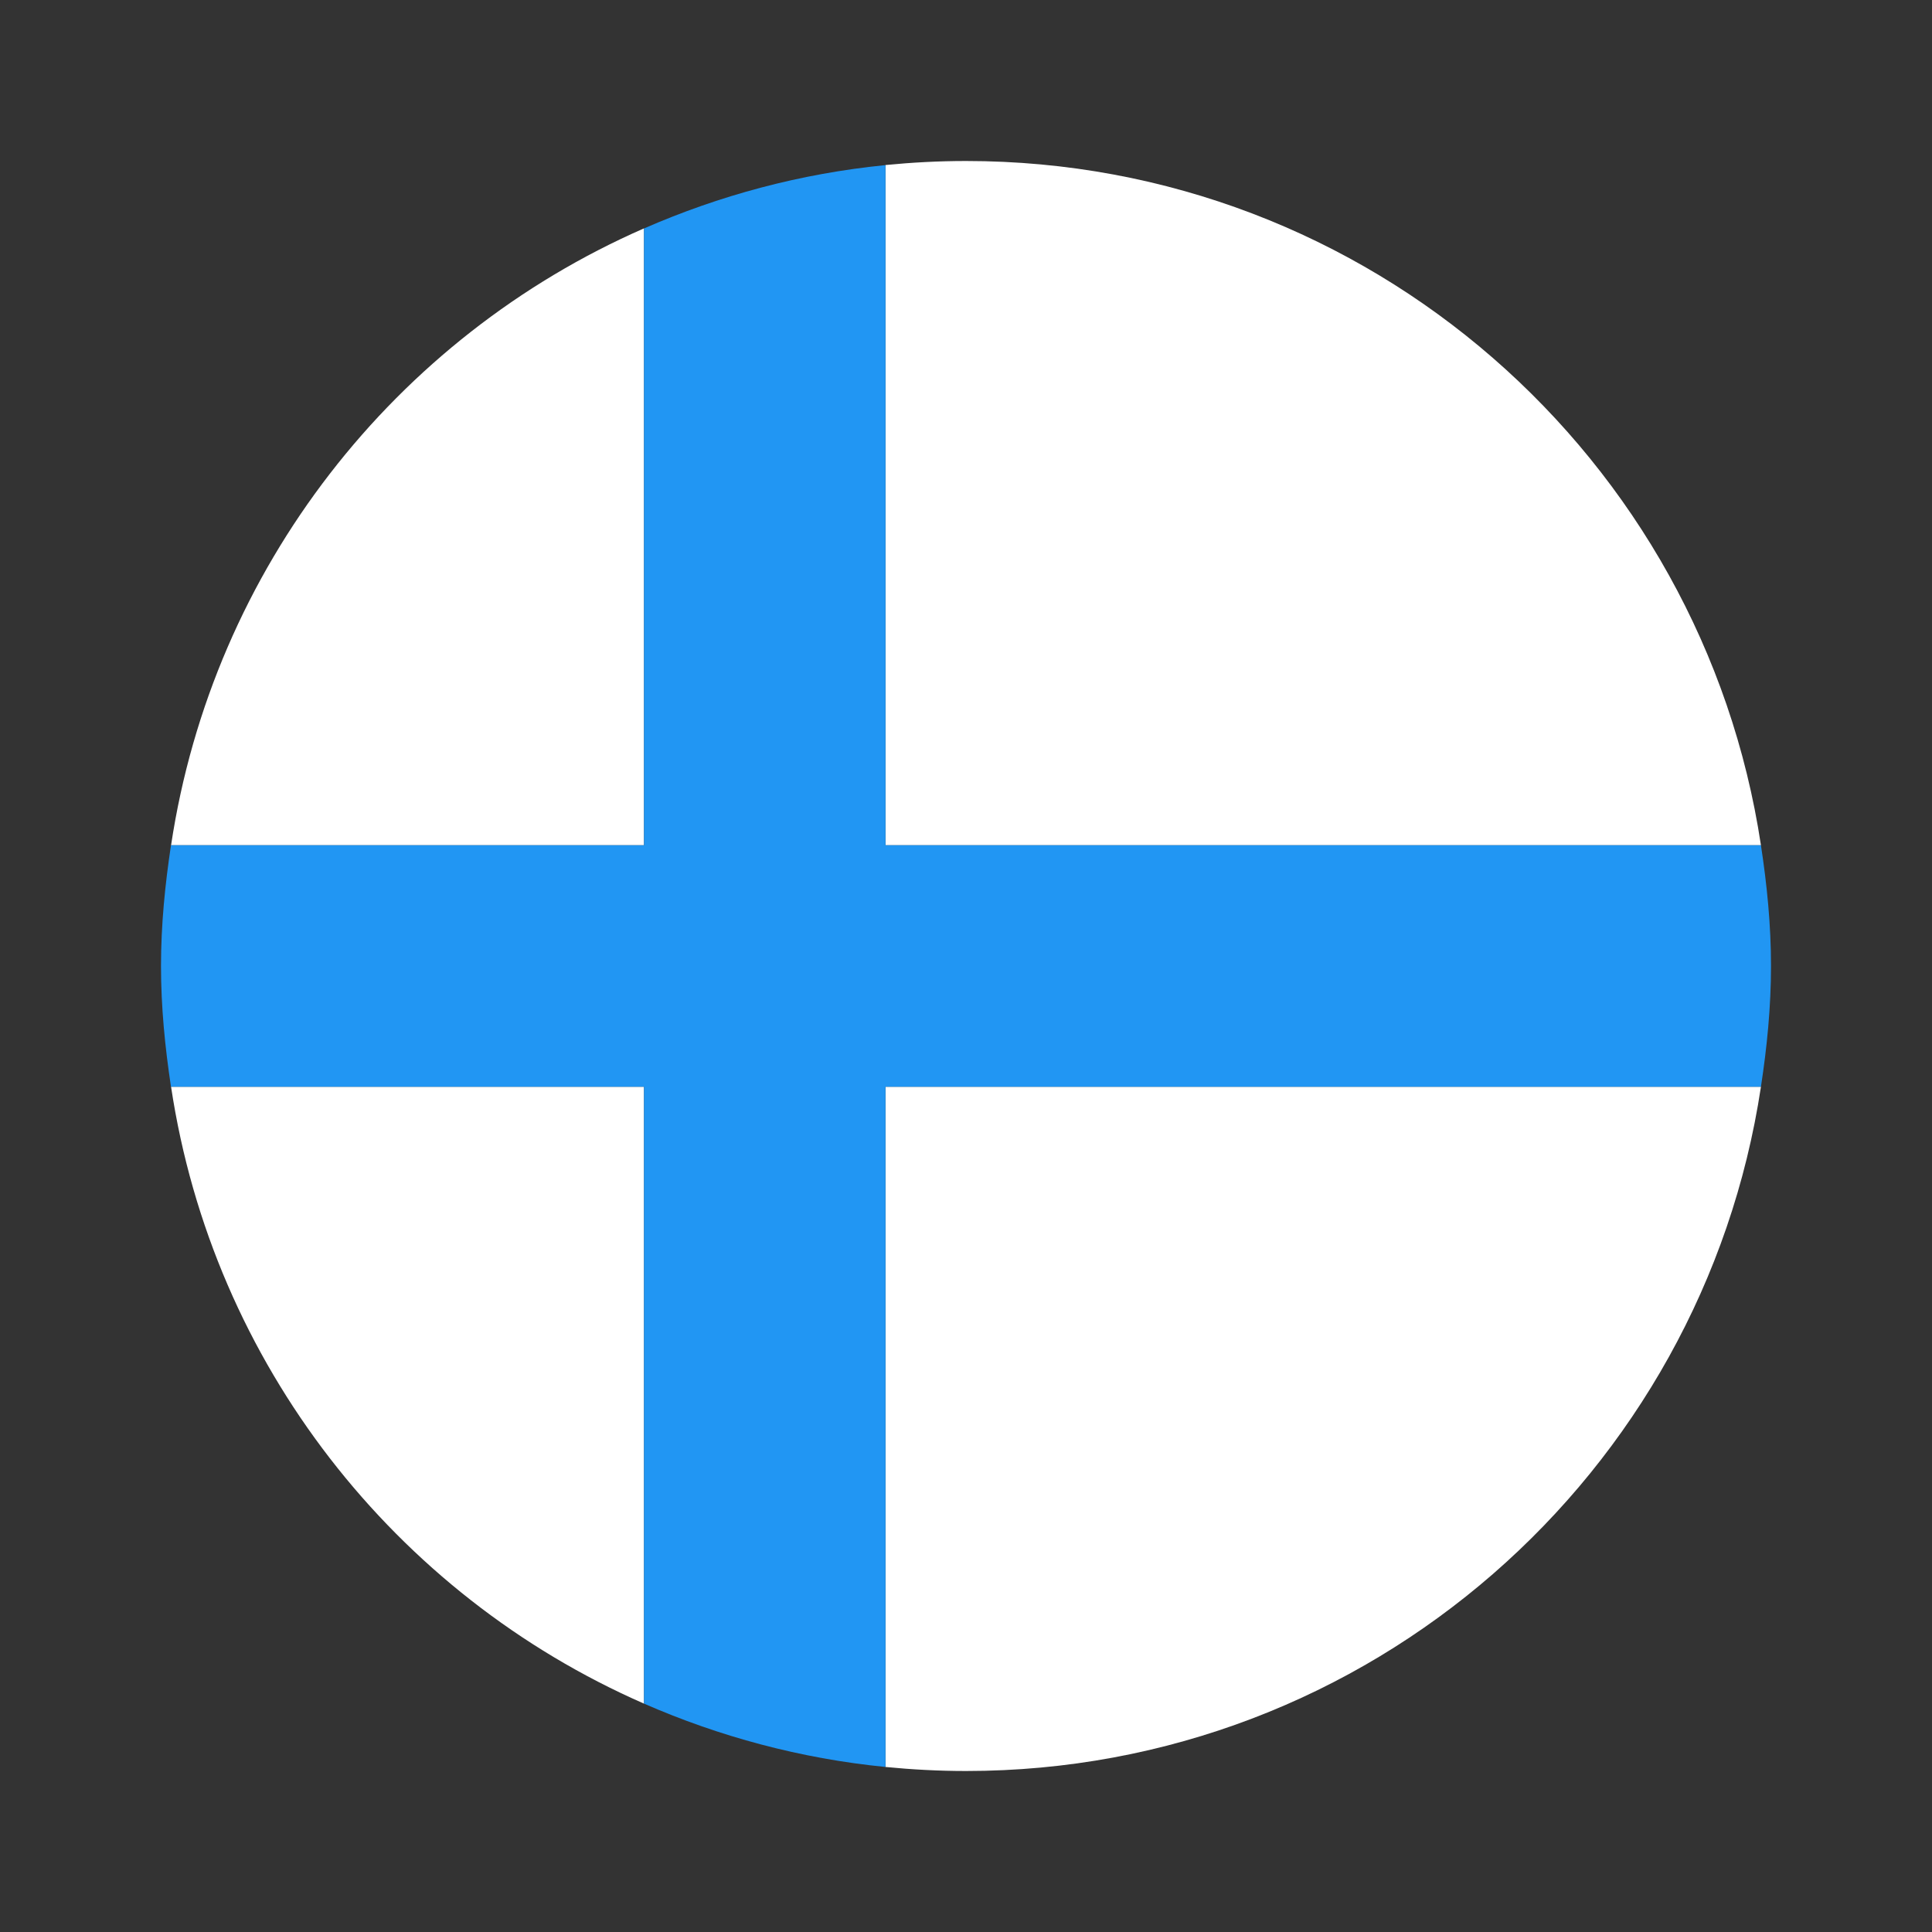
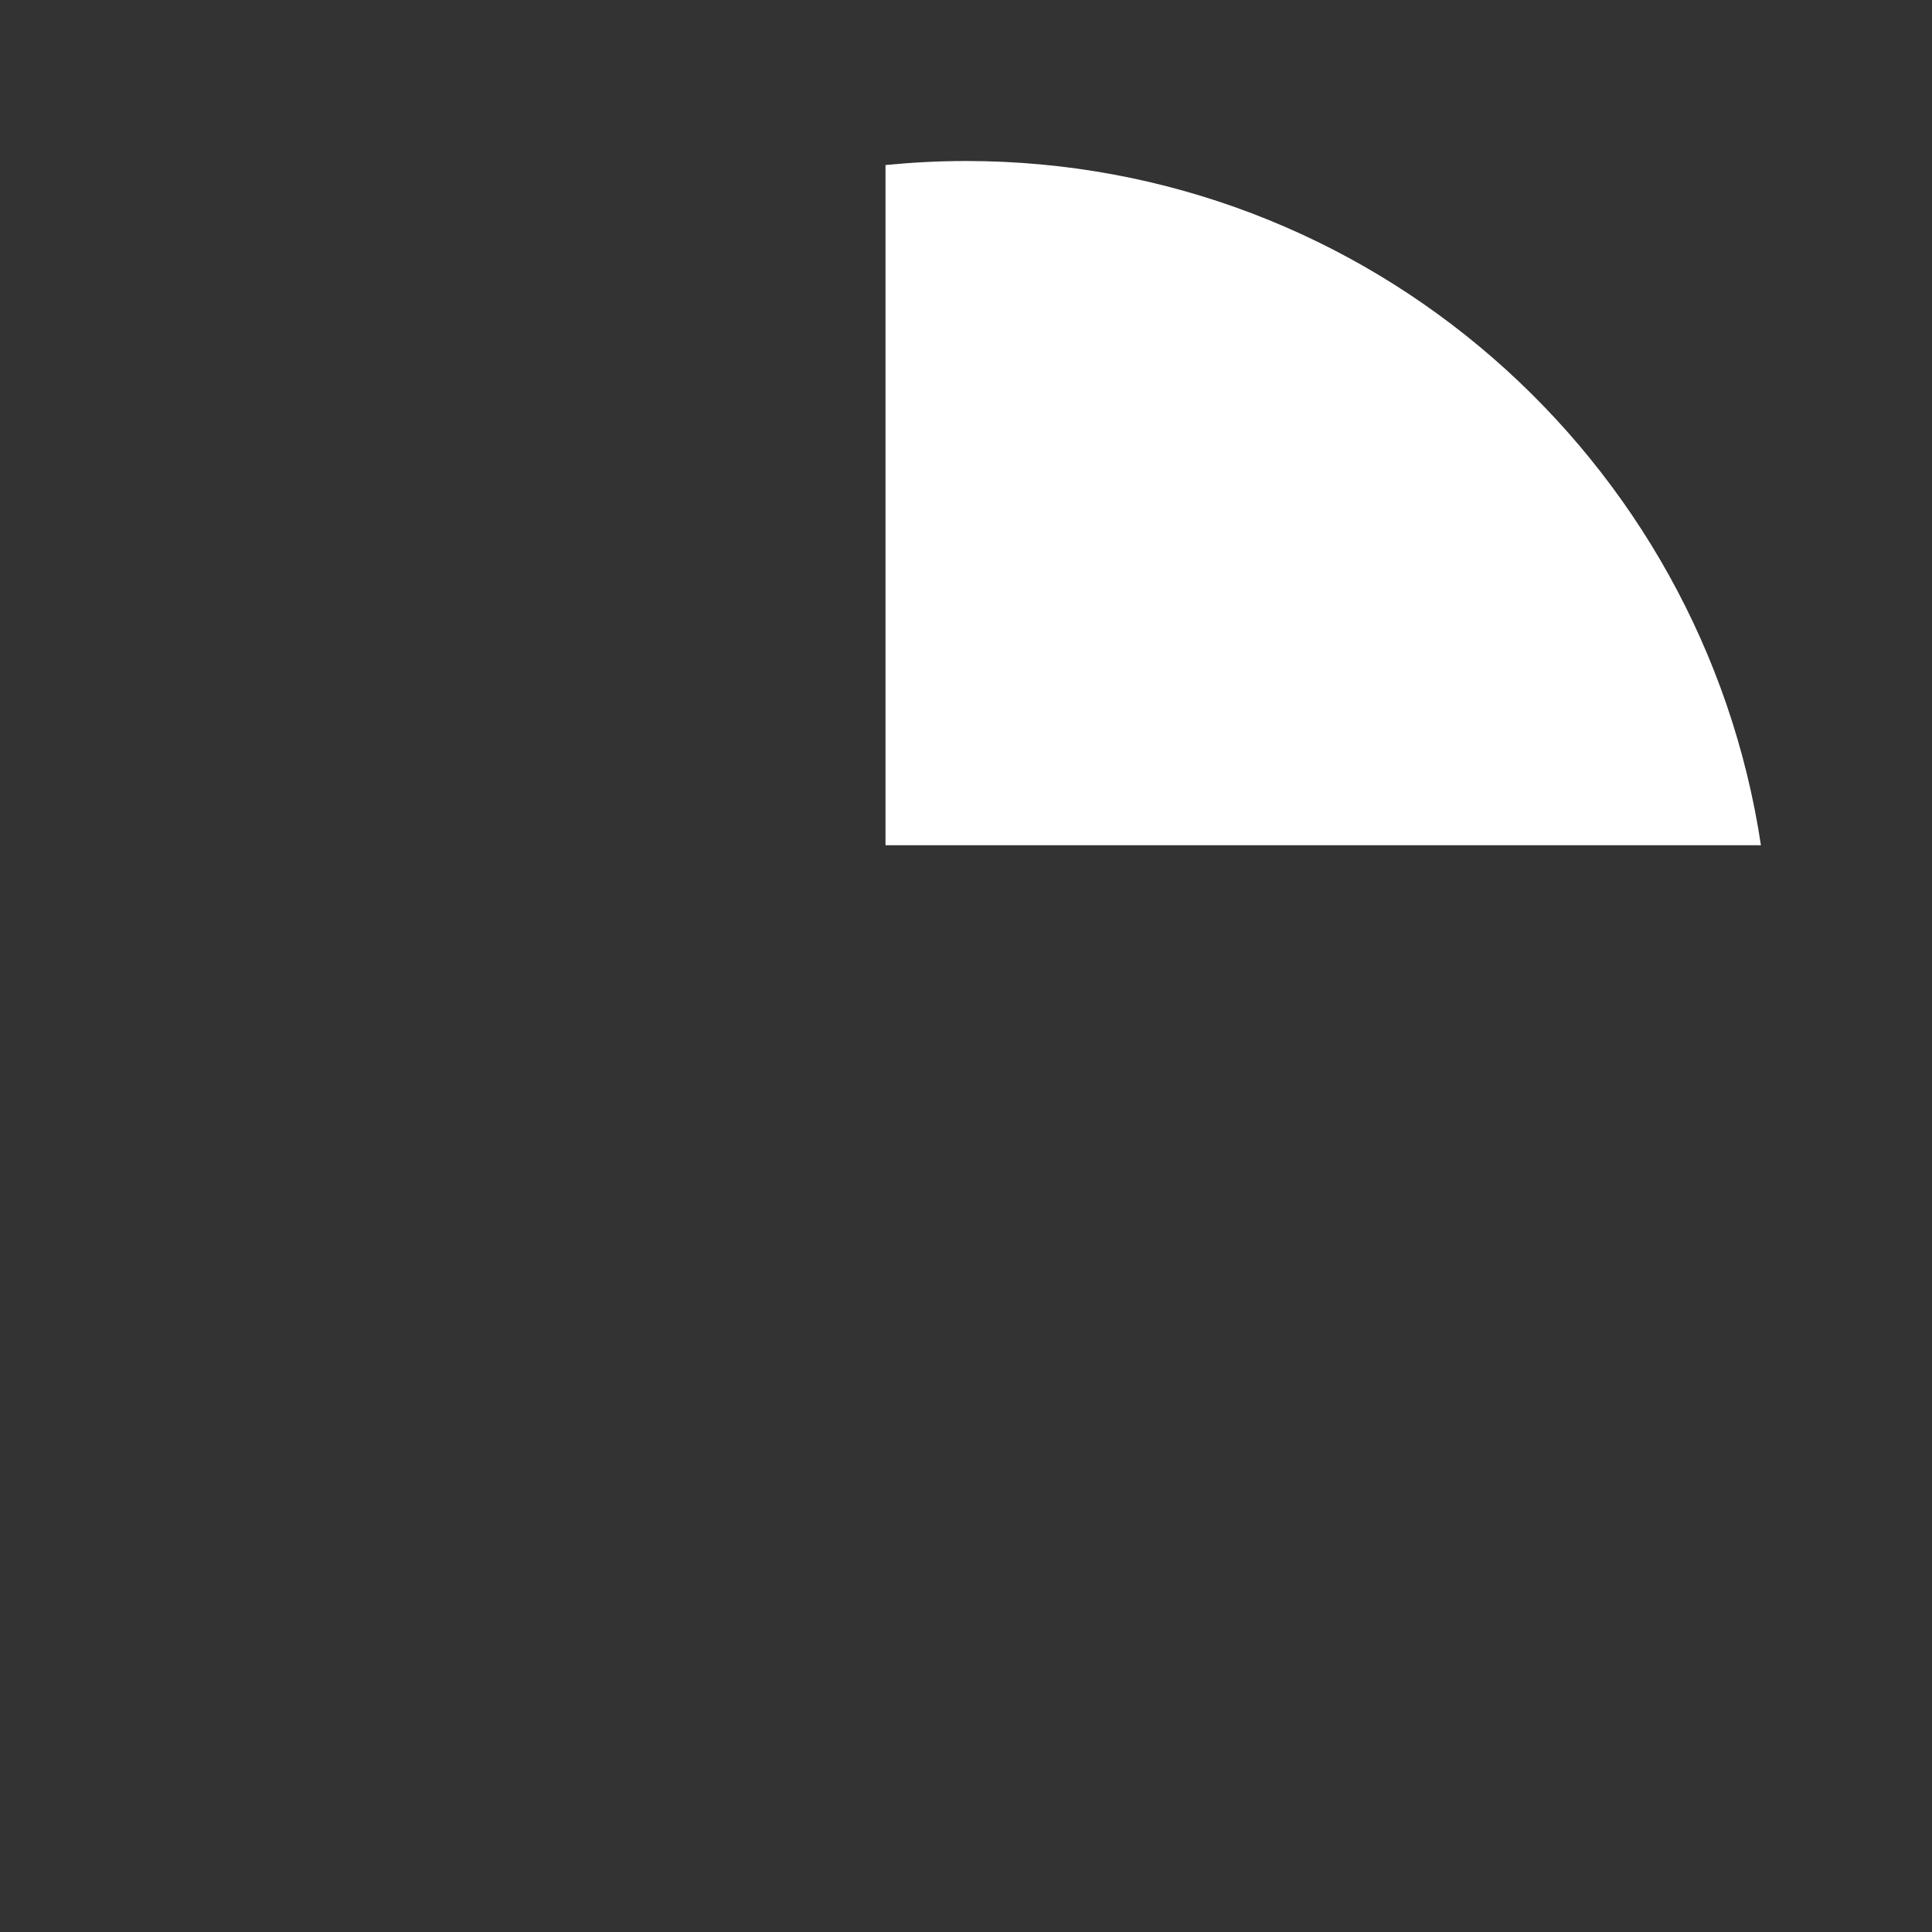
<svg xmlns="http://www.w3.org/2000/svg" width="24" height="24" viewBox="0 0 24 24" fill="none">
  <rect x="0" y="0" width="24" height="24" fill="#333333" stroke="none" />
-   <path d="M2.125 13.5C2.644 16.944 4.91 19.811 8 21.163V13.5H2.125Z" fill="white" />
-   <path d="M11 21.95C11.329 21.982 11.662 22 12 22C17.012 22 21.15 18.309 21.875 13.5H11V21.95Z" fill="white" />
-   <path d="M8 2.837C4.91 4.189 2.644 7.056 2.125 10.5H8V2.837Z" fill="white" />
  <path d="M12 2C11.662 2 11.329 2.018 11 2.05V10.5H21.875C21.15 5.691 17.012 2 12 2Z" fill="white" />
-   <path d="M11 2.051C9.942 2.156 8.935 2.429 8 2.838V10.5H2.124C2.05 10.991 2 11.489 2 12C2 12.511 2.05 13.009 2.124 13.5H8V21.163C8.935 21.572 9.942 21.845 11 21.95V13.5H21.875C21.95 13.009 22 12.511 22 12C22 11.489 21.95 10.991 21.875 10.5H11V2.051Z" fill="#2196F3" />
</svg>